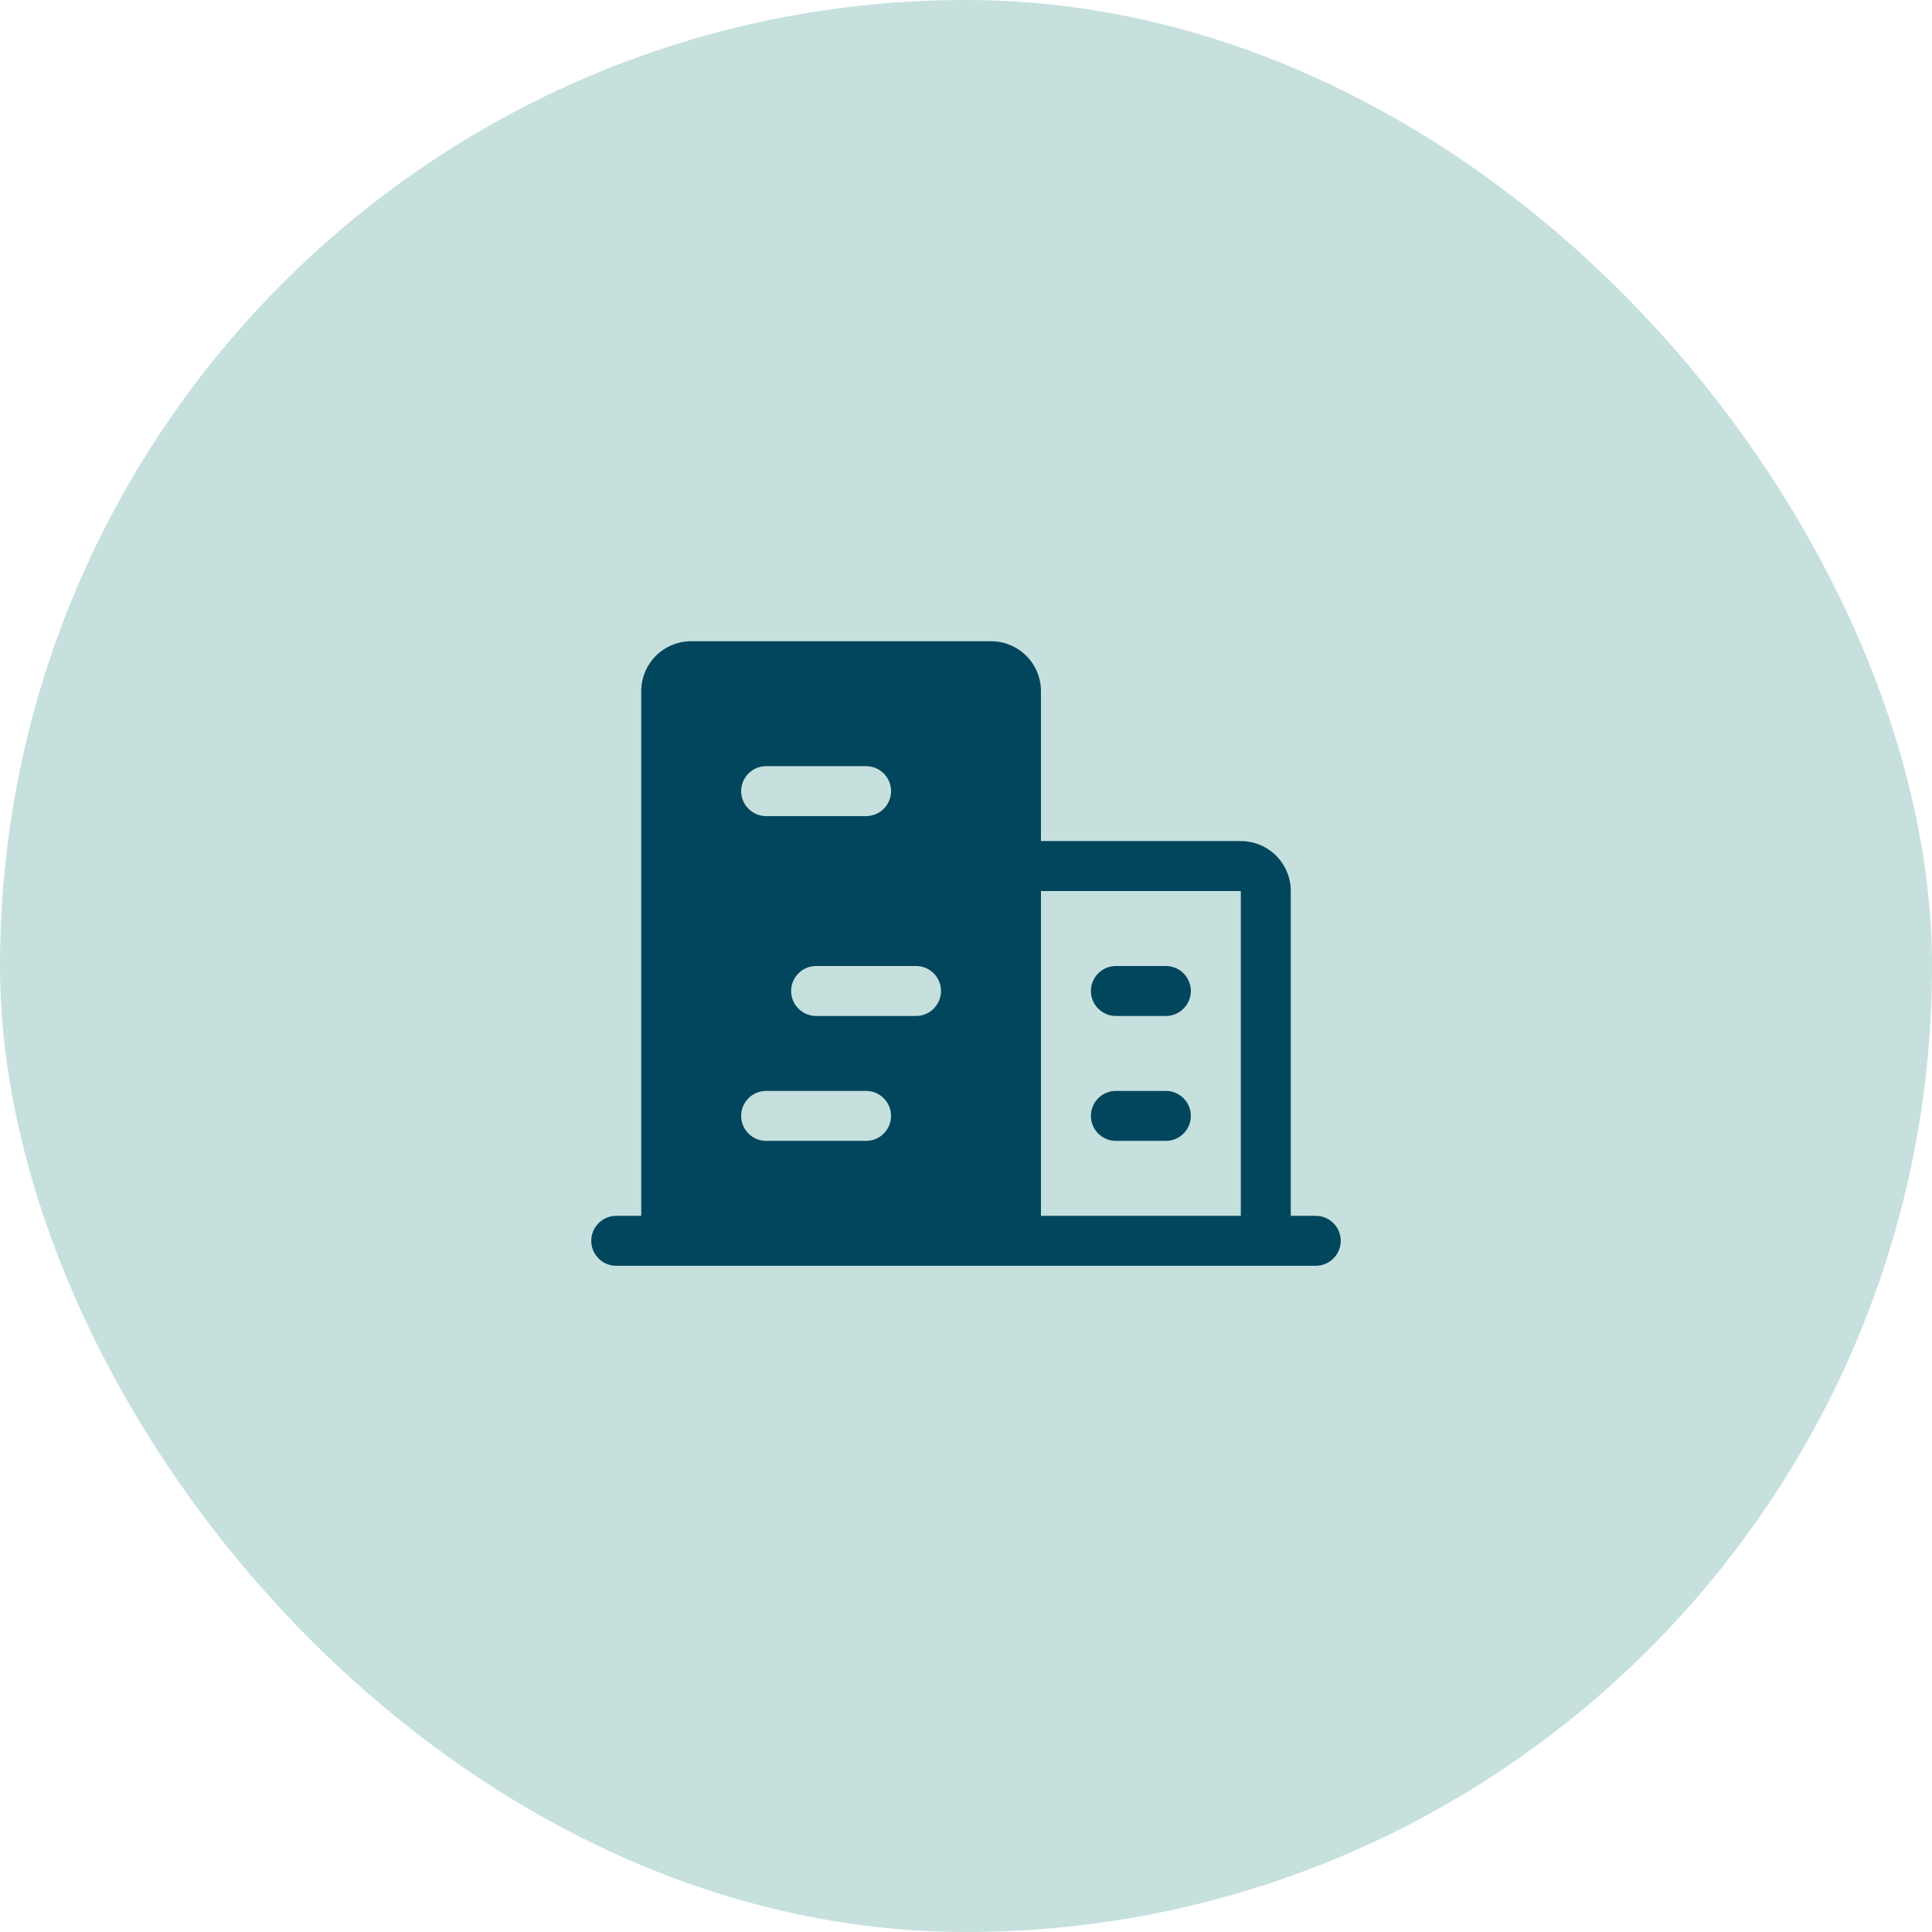
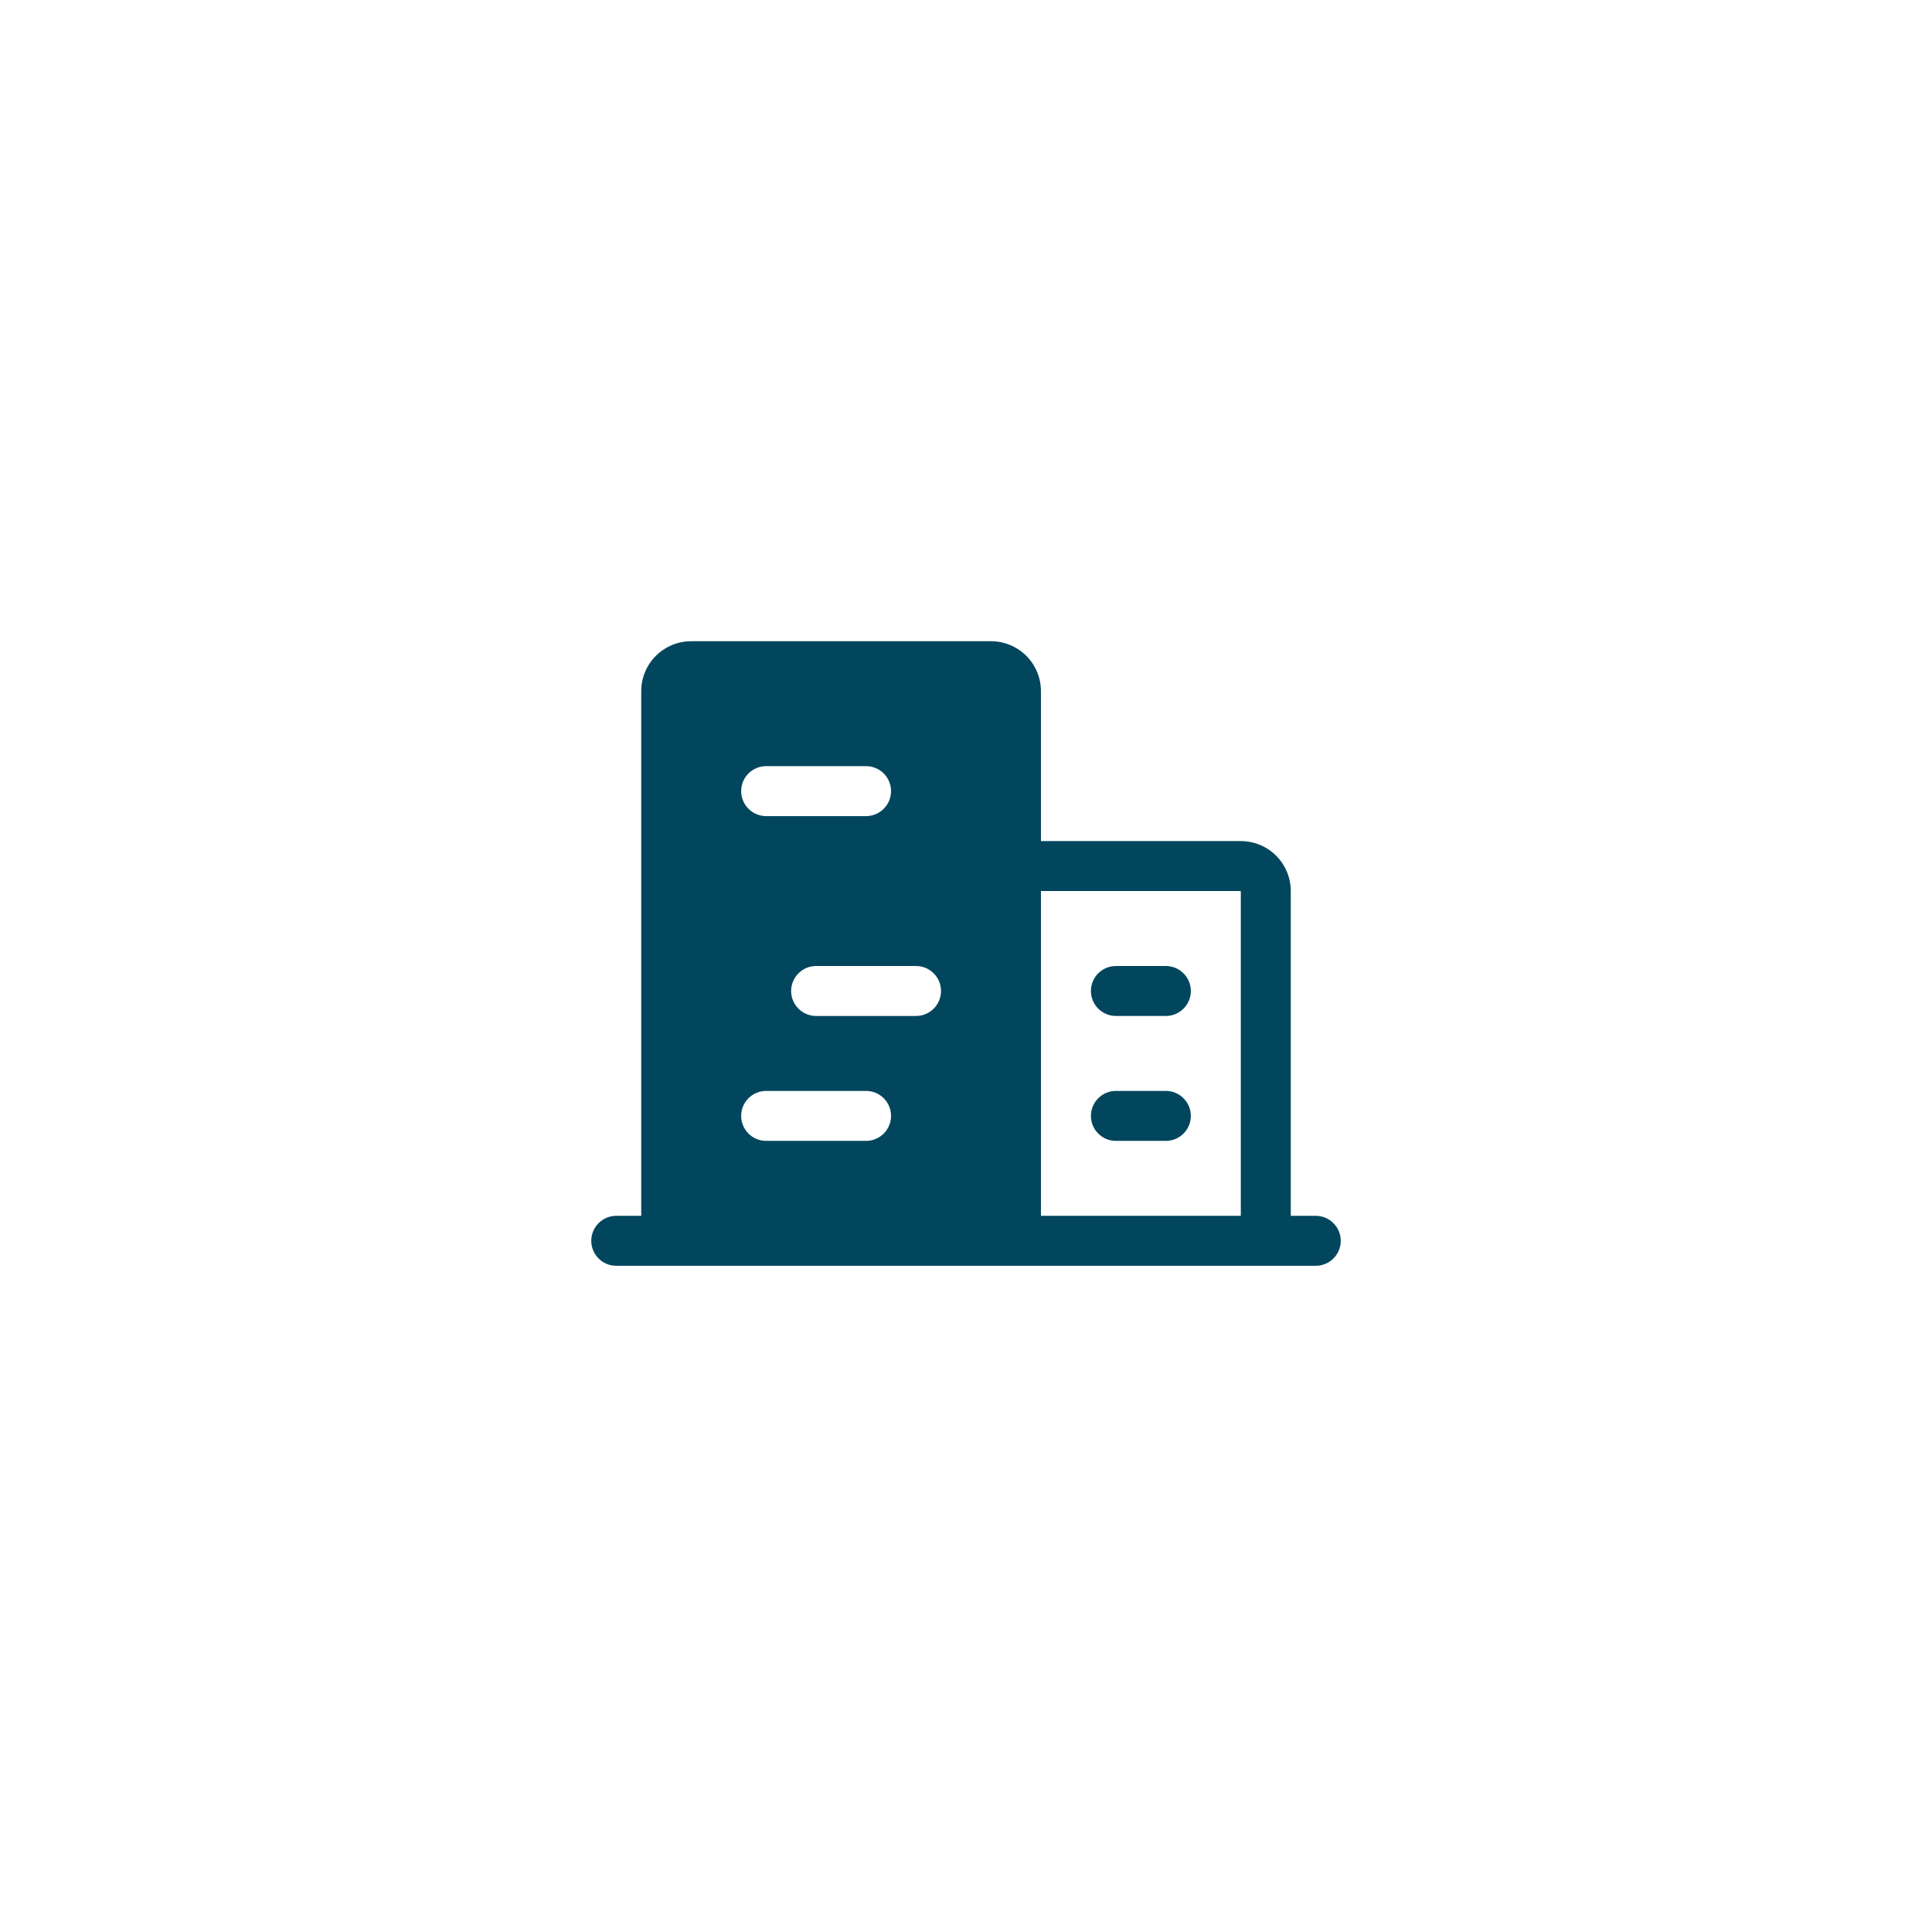
<svg xmlns="http://www.w3.org/2000/svg" width="58" height="58" viewBox="0 0 58 58" fill="none">
-   <rect width="58" height="58" rx="29" fill="#C6E0DE" />
  <path d="M39.5 36.5H38.75V26.75C38.75 26.352 38.592 25.971 38.311 25.689C38.029 25.408 37.648 25.25 37.25 25.25H31.25V20.75C31.25 20.352 31.092 19.971 30.811 19.689C30.529 19.408 30.148 19.25 29.75 19.25H20.75C20.352 19.25 19.971 19.408 19.689 19.689C19.408 19.971 19.25 20.352 19.25 20.75V36.5H18.5C18.301 36.5 18.11 36.579 17.97 36.72C17.829 36.86 17.75 37.051 17.75 37.25C17.75 37.449 17.829 37.64 17.97 37.78C18.11 37.921 18.301 38 18.5 38H39.5C39.699 38 39.89 37.921 40.03 37.78C40.171 37.64 40.25 37.449 40.25 37.25C40.25 37.051 40.171 36.86 40.03 36.72C39.89 36.579 39.699 36.5 39.5 36.5ZM28.25 29.75C28.25 29.949 28.171 30.14 28.03 30.28C27.89 30.421 27.699 30.5 27.5 30.5H24.5C24.301 30.5 24.11 30.421 23.97 30.28C23.829 30.14 23.75 29.949 23.75 29.75C23.75 29.551 23.829 29.36 23.97 29.22C24.11 29.079 24.301 29 24.5 29H27.5C27.699 29 27.89 29.079 28.03 29.22C28.171 29.36 28.25 29.551 28.25 29.75ZM23 23H26C26.199 23 26.39 23.079 26.53 23.22C26.671 23.36 26.75 23.551 26.75 23.75C26.75 23.949 26.671 24.14 26.53 24.28C26.39 24.421 26.199 24.5 26 24.5H23C22.801 24.5 22.61 24.421 22.47 24.28C22.329 24.14 22.25 23.949 22.25 23.75C22.25 23.551 22.329 23.36 22.47 23.22C22.61 23.079 22.801 23 23 23ZM23 32.75H26C26.199 32.75 26.39 32.829 26.53 32.97C26.671 33.11 26.75 33.301 26.75 33.5C26.75 33.699 26.671 33.89 26.53 34.03C26.39 34.171 26.199 34.25 26 34.25H23C22.801 34.25 22.61 34.171 22.47 34.03C22.329 33.89 22.25 33.699 22.25 33.5C22.25 33.301 22.329 33.11 22.47 32.97C22.61 32.829 22.801 32.75 23 32.75ZM31.25 26.75H37.25V36.5H31.25V26.75ZM35.75 33.5C35.75 33.699 35.671 33.89 35.53 34.03C35.39 34.171 35.199 34.25 35 34.25H33.5C33.301 34.25 33.11 34.171 32.97 34.03C32.829 33.89 32.75 33.699 32.75 33.5C32.75 33.301 32.829 33.11 32.97 32.97C33.11 32.829 33.301 32.75 33.5 32.75H35C35.199 32.75 35.39 32.829 35.53 32.97C35.671 33.11 35.75 33.301 35.75 33.5ZM32.75 29.75C32.75 29.551 32.829 29.36 32.97 29.22C33.11 29.079 33.301 29 33.5 29H35C35.199 29 35.39 29.079 35.53 29.22C35.671 29.36 35.75 29.551 35.75 29.75C35.75 29.949 35.671 30.14 35.53 30.28C35.39 30.421 35.199 30.5 35 30.5H33.5C33.301 30.5 33.11 30.421 32.97 30.28C32.829 30.14 32.75 29.949 32.75 29.75Z" fill="#02465D" />
</svg>